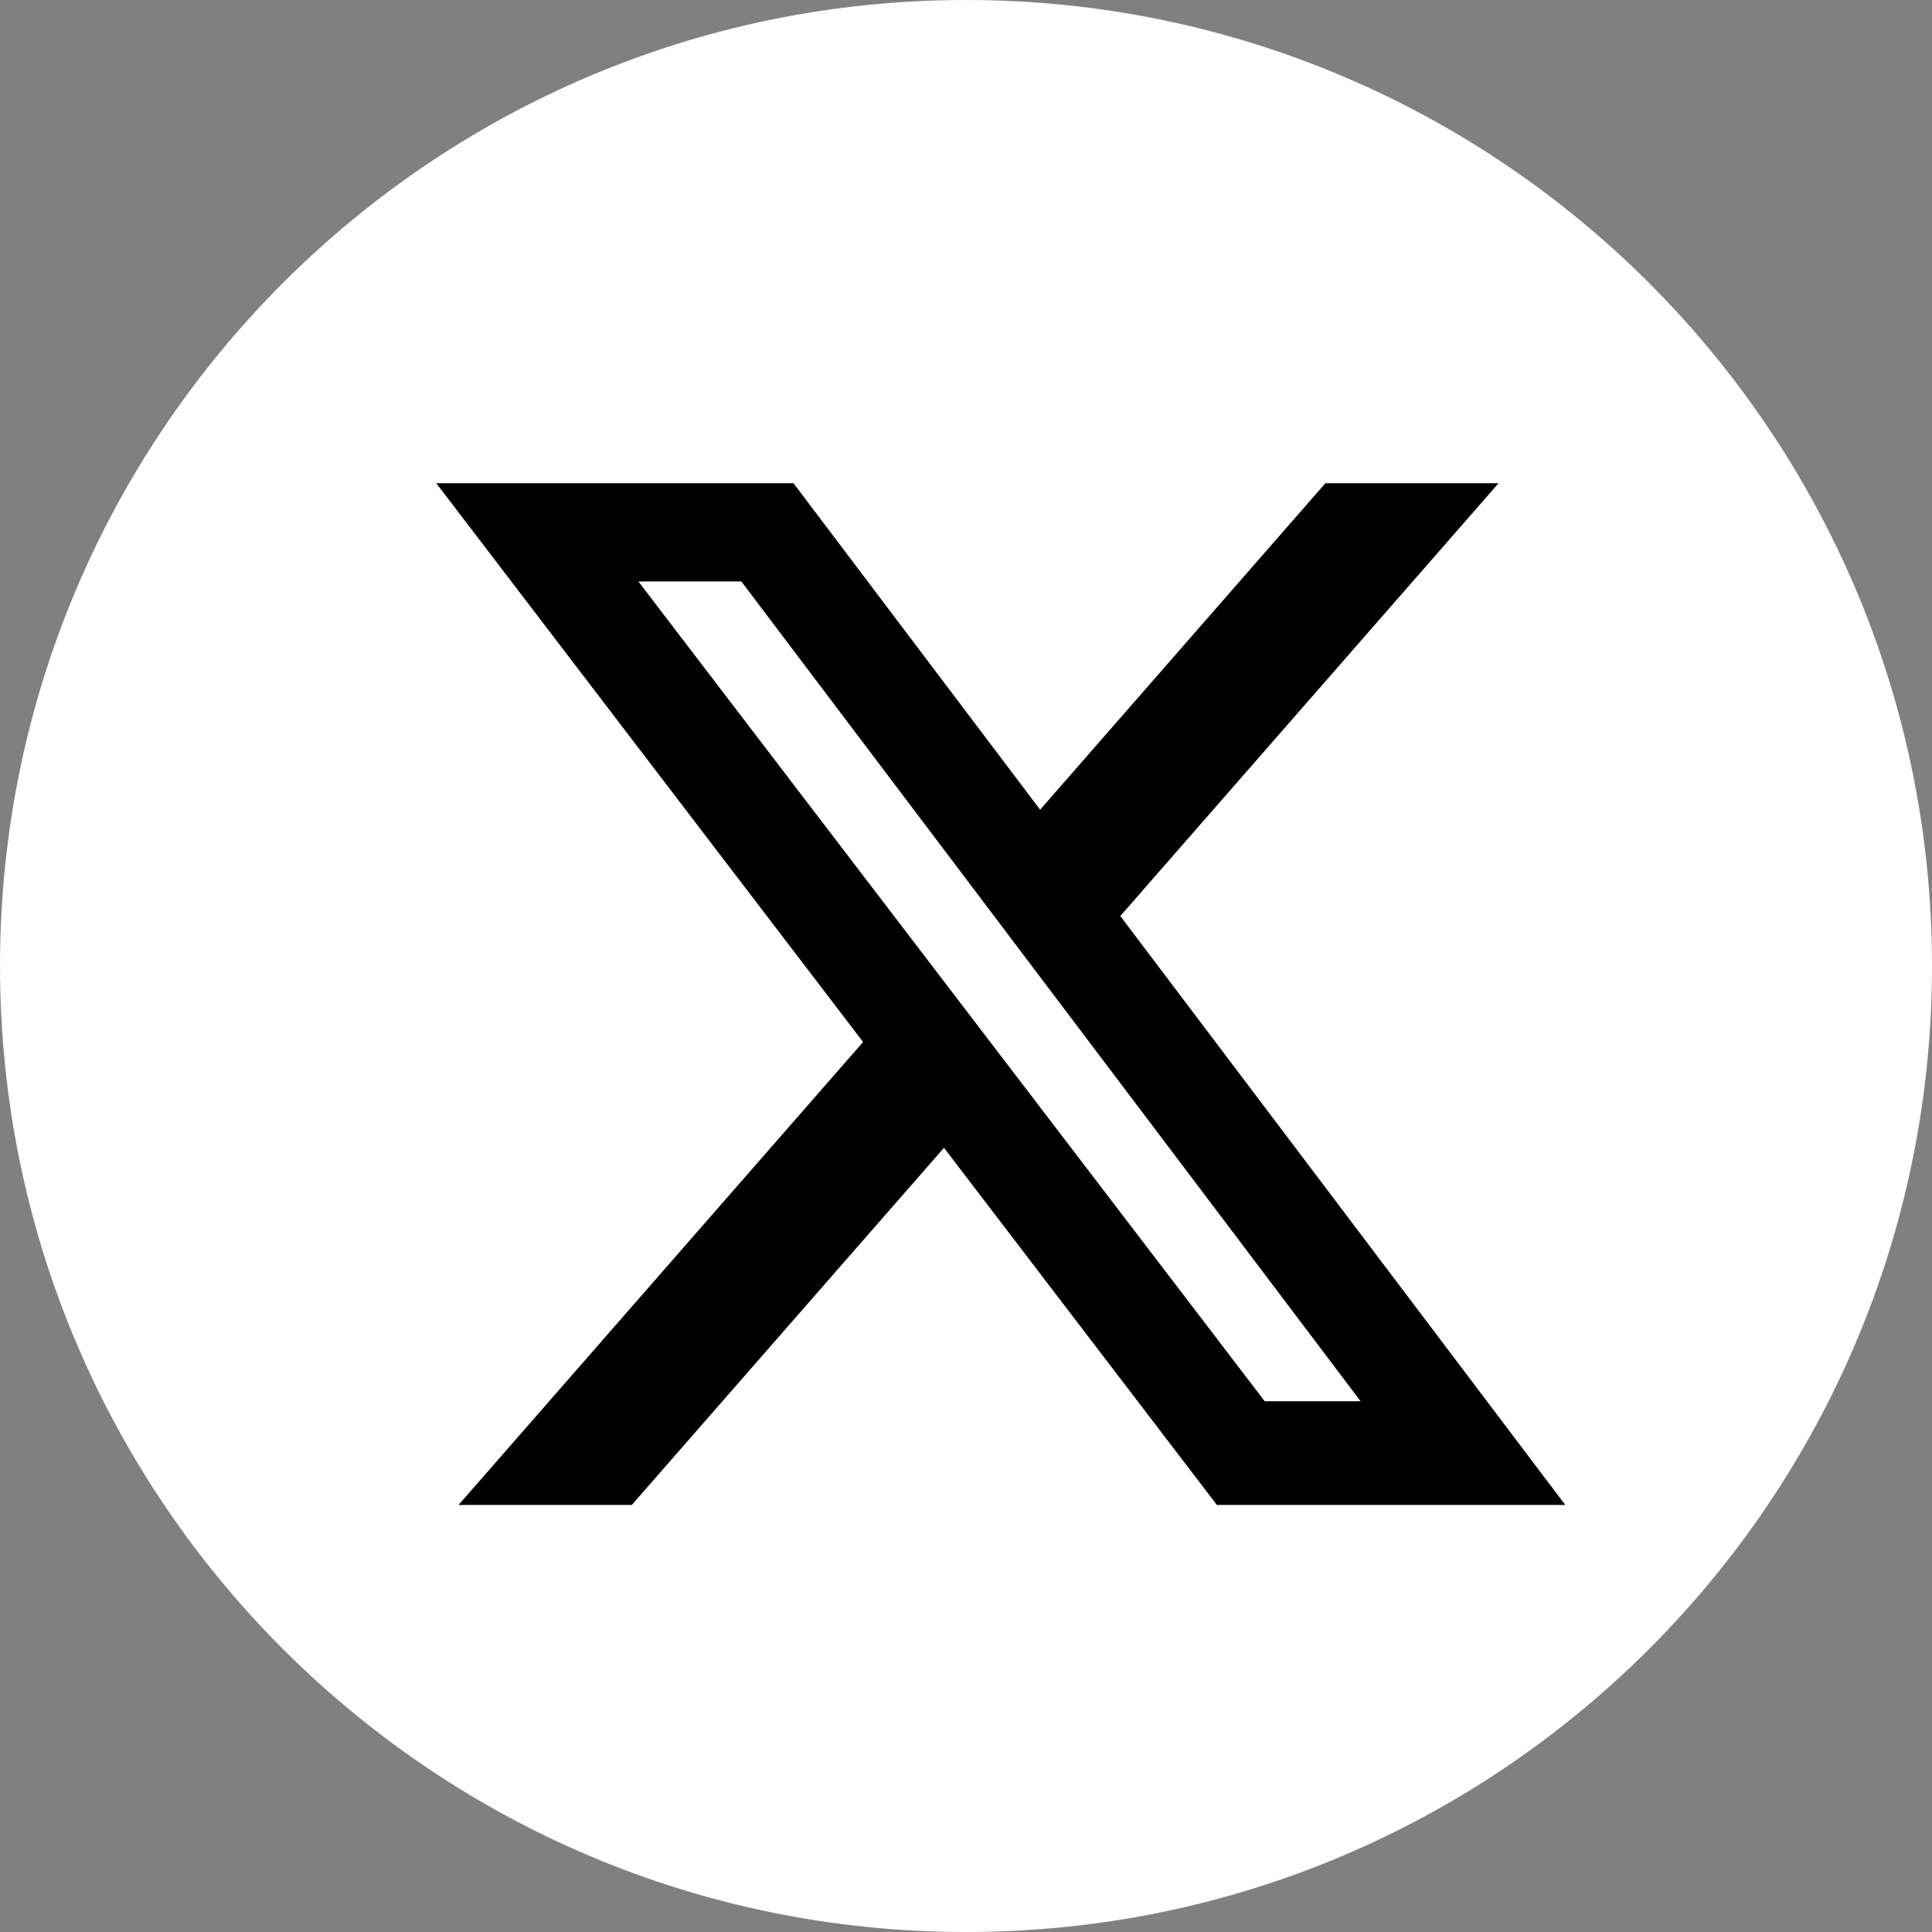
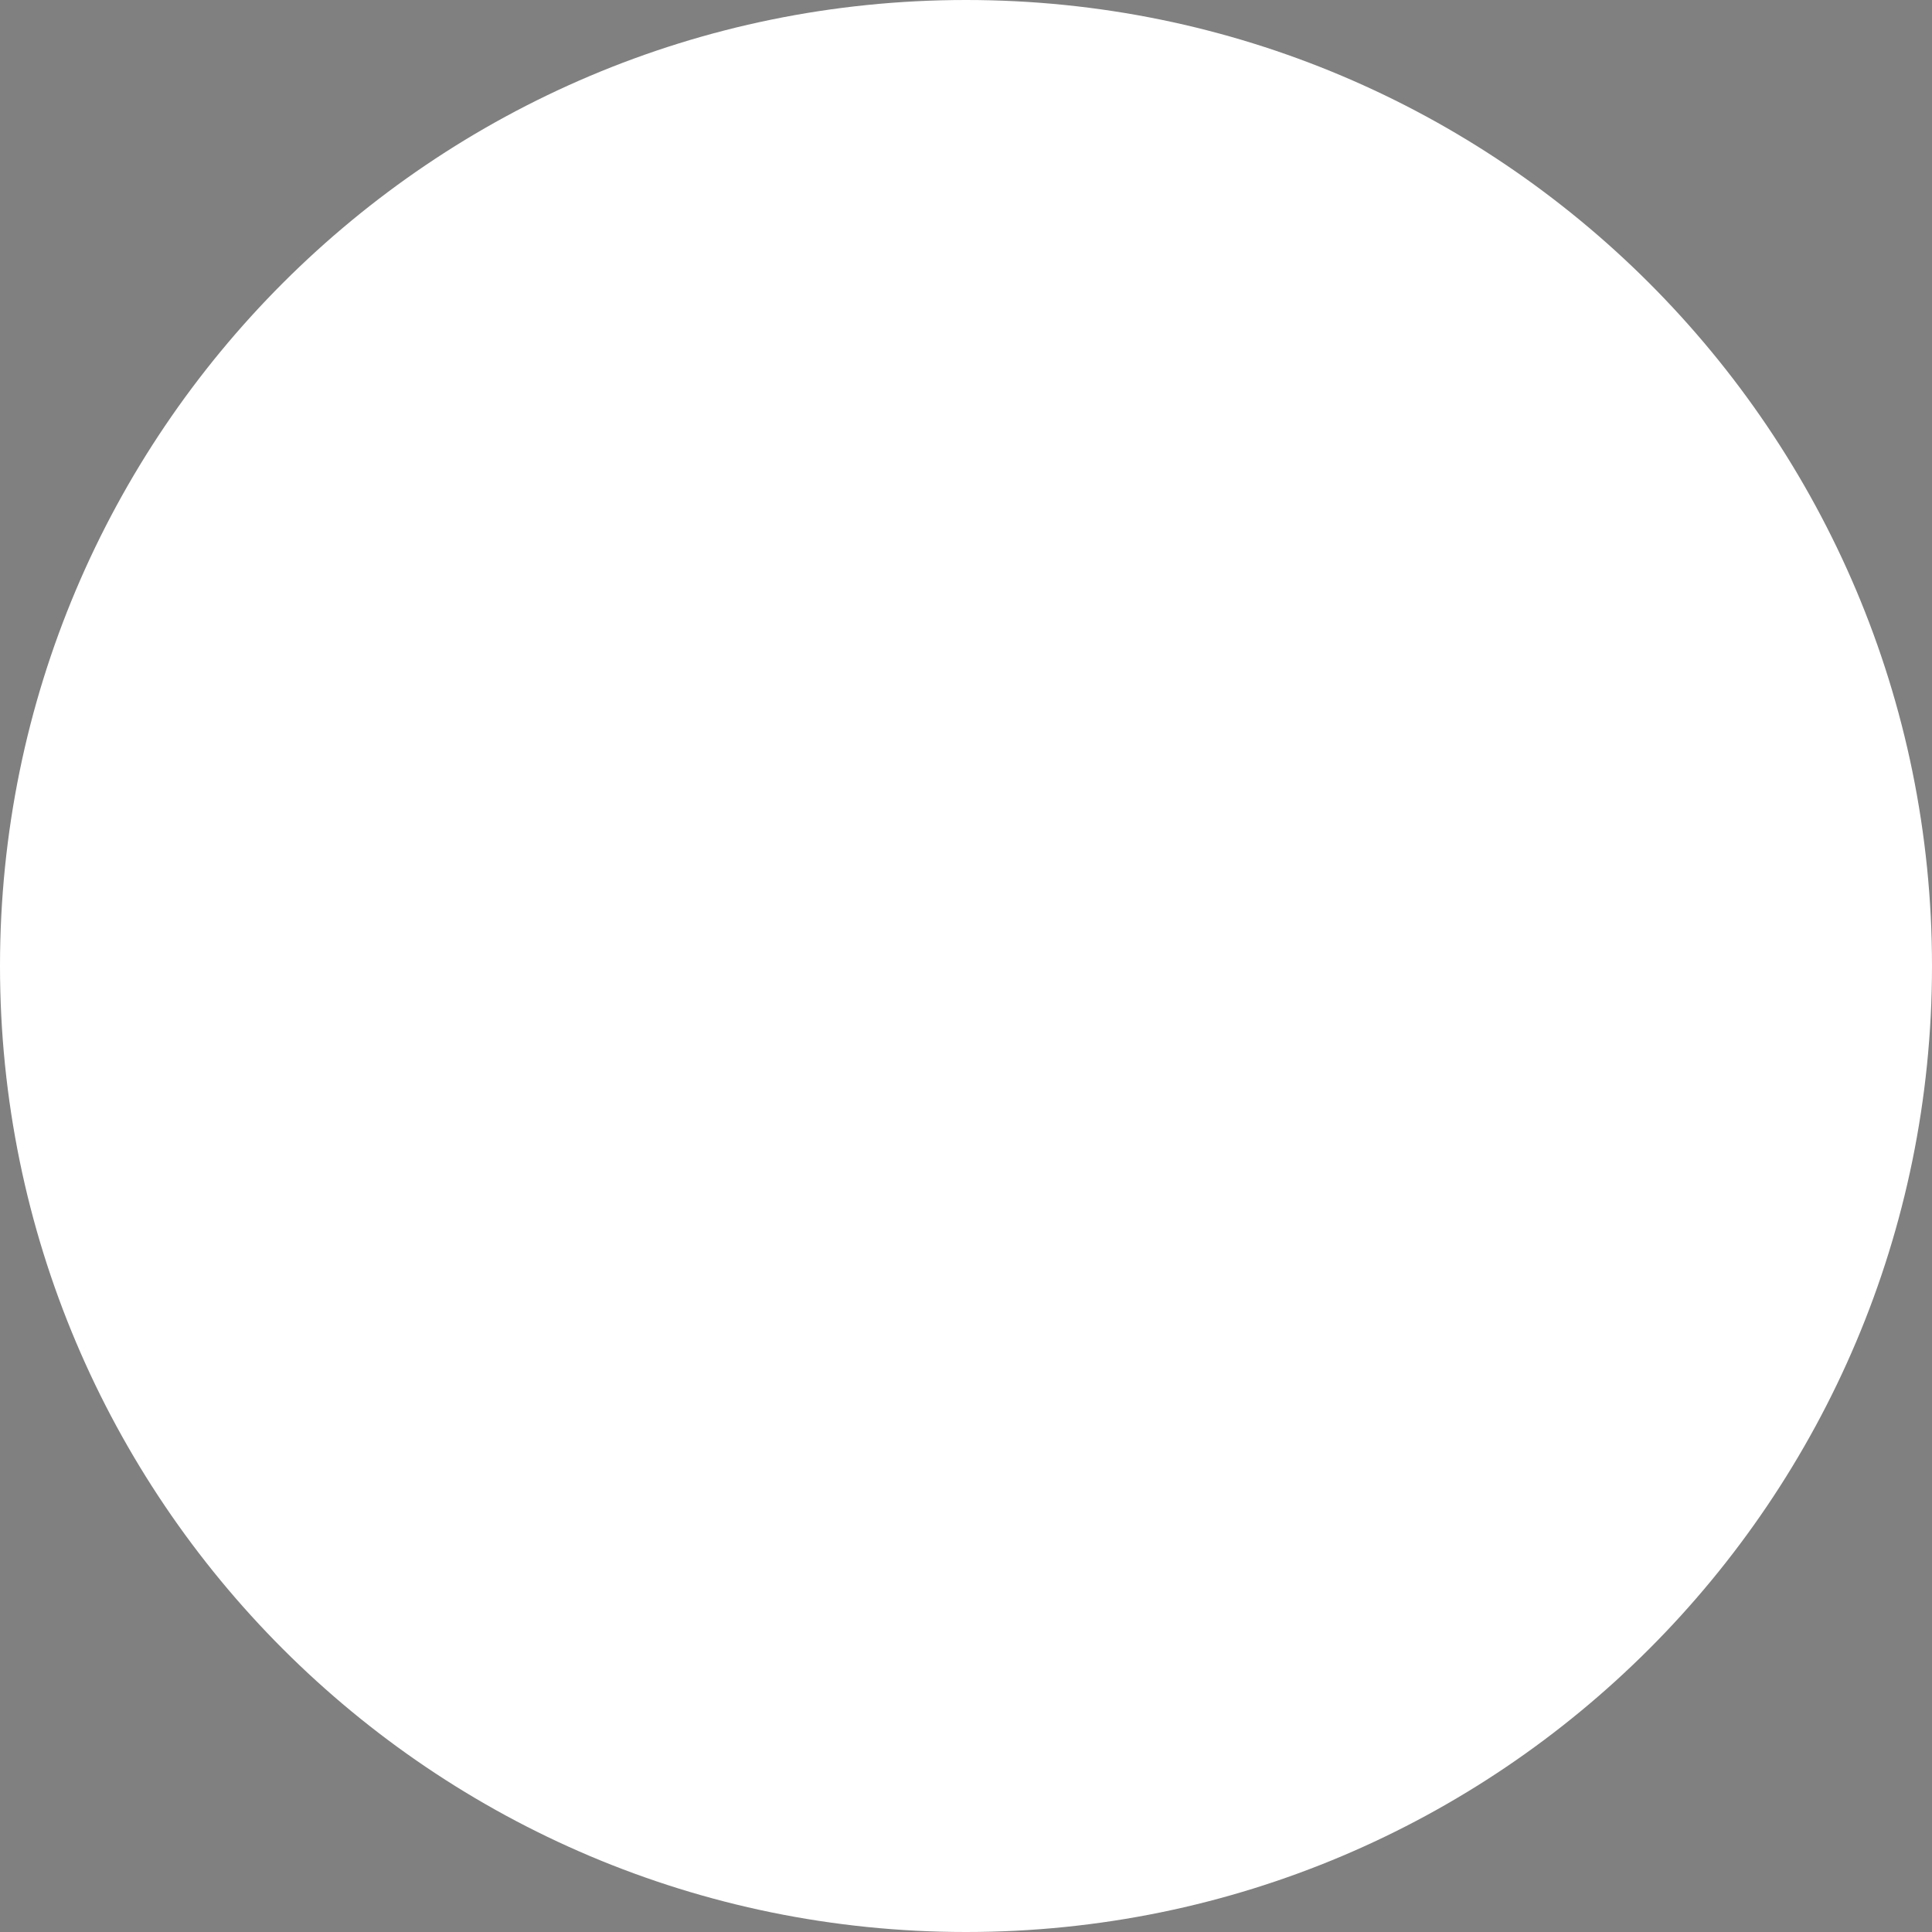
<svg xmlns="http://www.w3.org/2000/svg" width="30" height="30" viewBox="0 0 30 30" fill="none">
  <rect x="0" y="0" width="30" height="30" fill="#808080" stroke="none" />
  <path d="M15 30C23.284 30 30 23.284 30 15C30 6.716 23.284 0 15 0C6.716 0 0 6.716 0 15C0 23.284 6.716 30 15 30Z" fill="white" />
-   <path d="M20.581 7.503H23.27L17.396 14.224L24.306 23.369H18.896L14.658 17.823L9.81 23.369H7.12L13.402 16.18L6.774 7.503H12.321L16.151 12.573L20.581 7.503ZM19.638 21.758H21.127L11.512 9.029H9.913L19.638 21.758Z" fill="black" />
</svg>